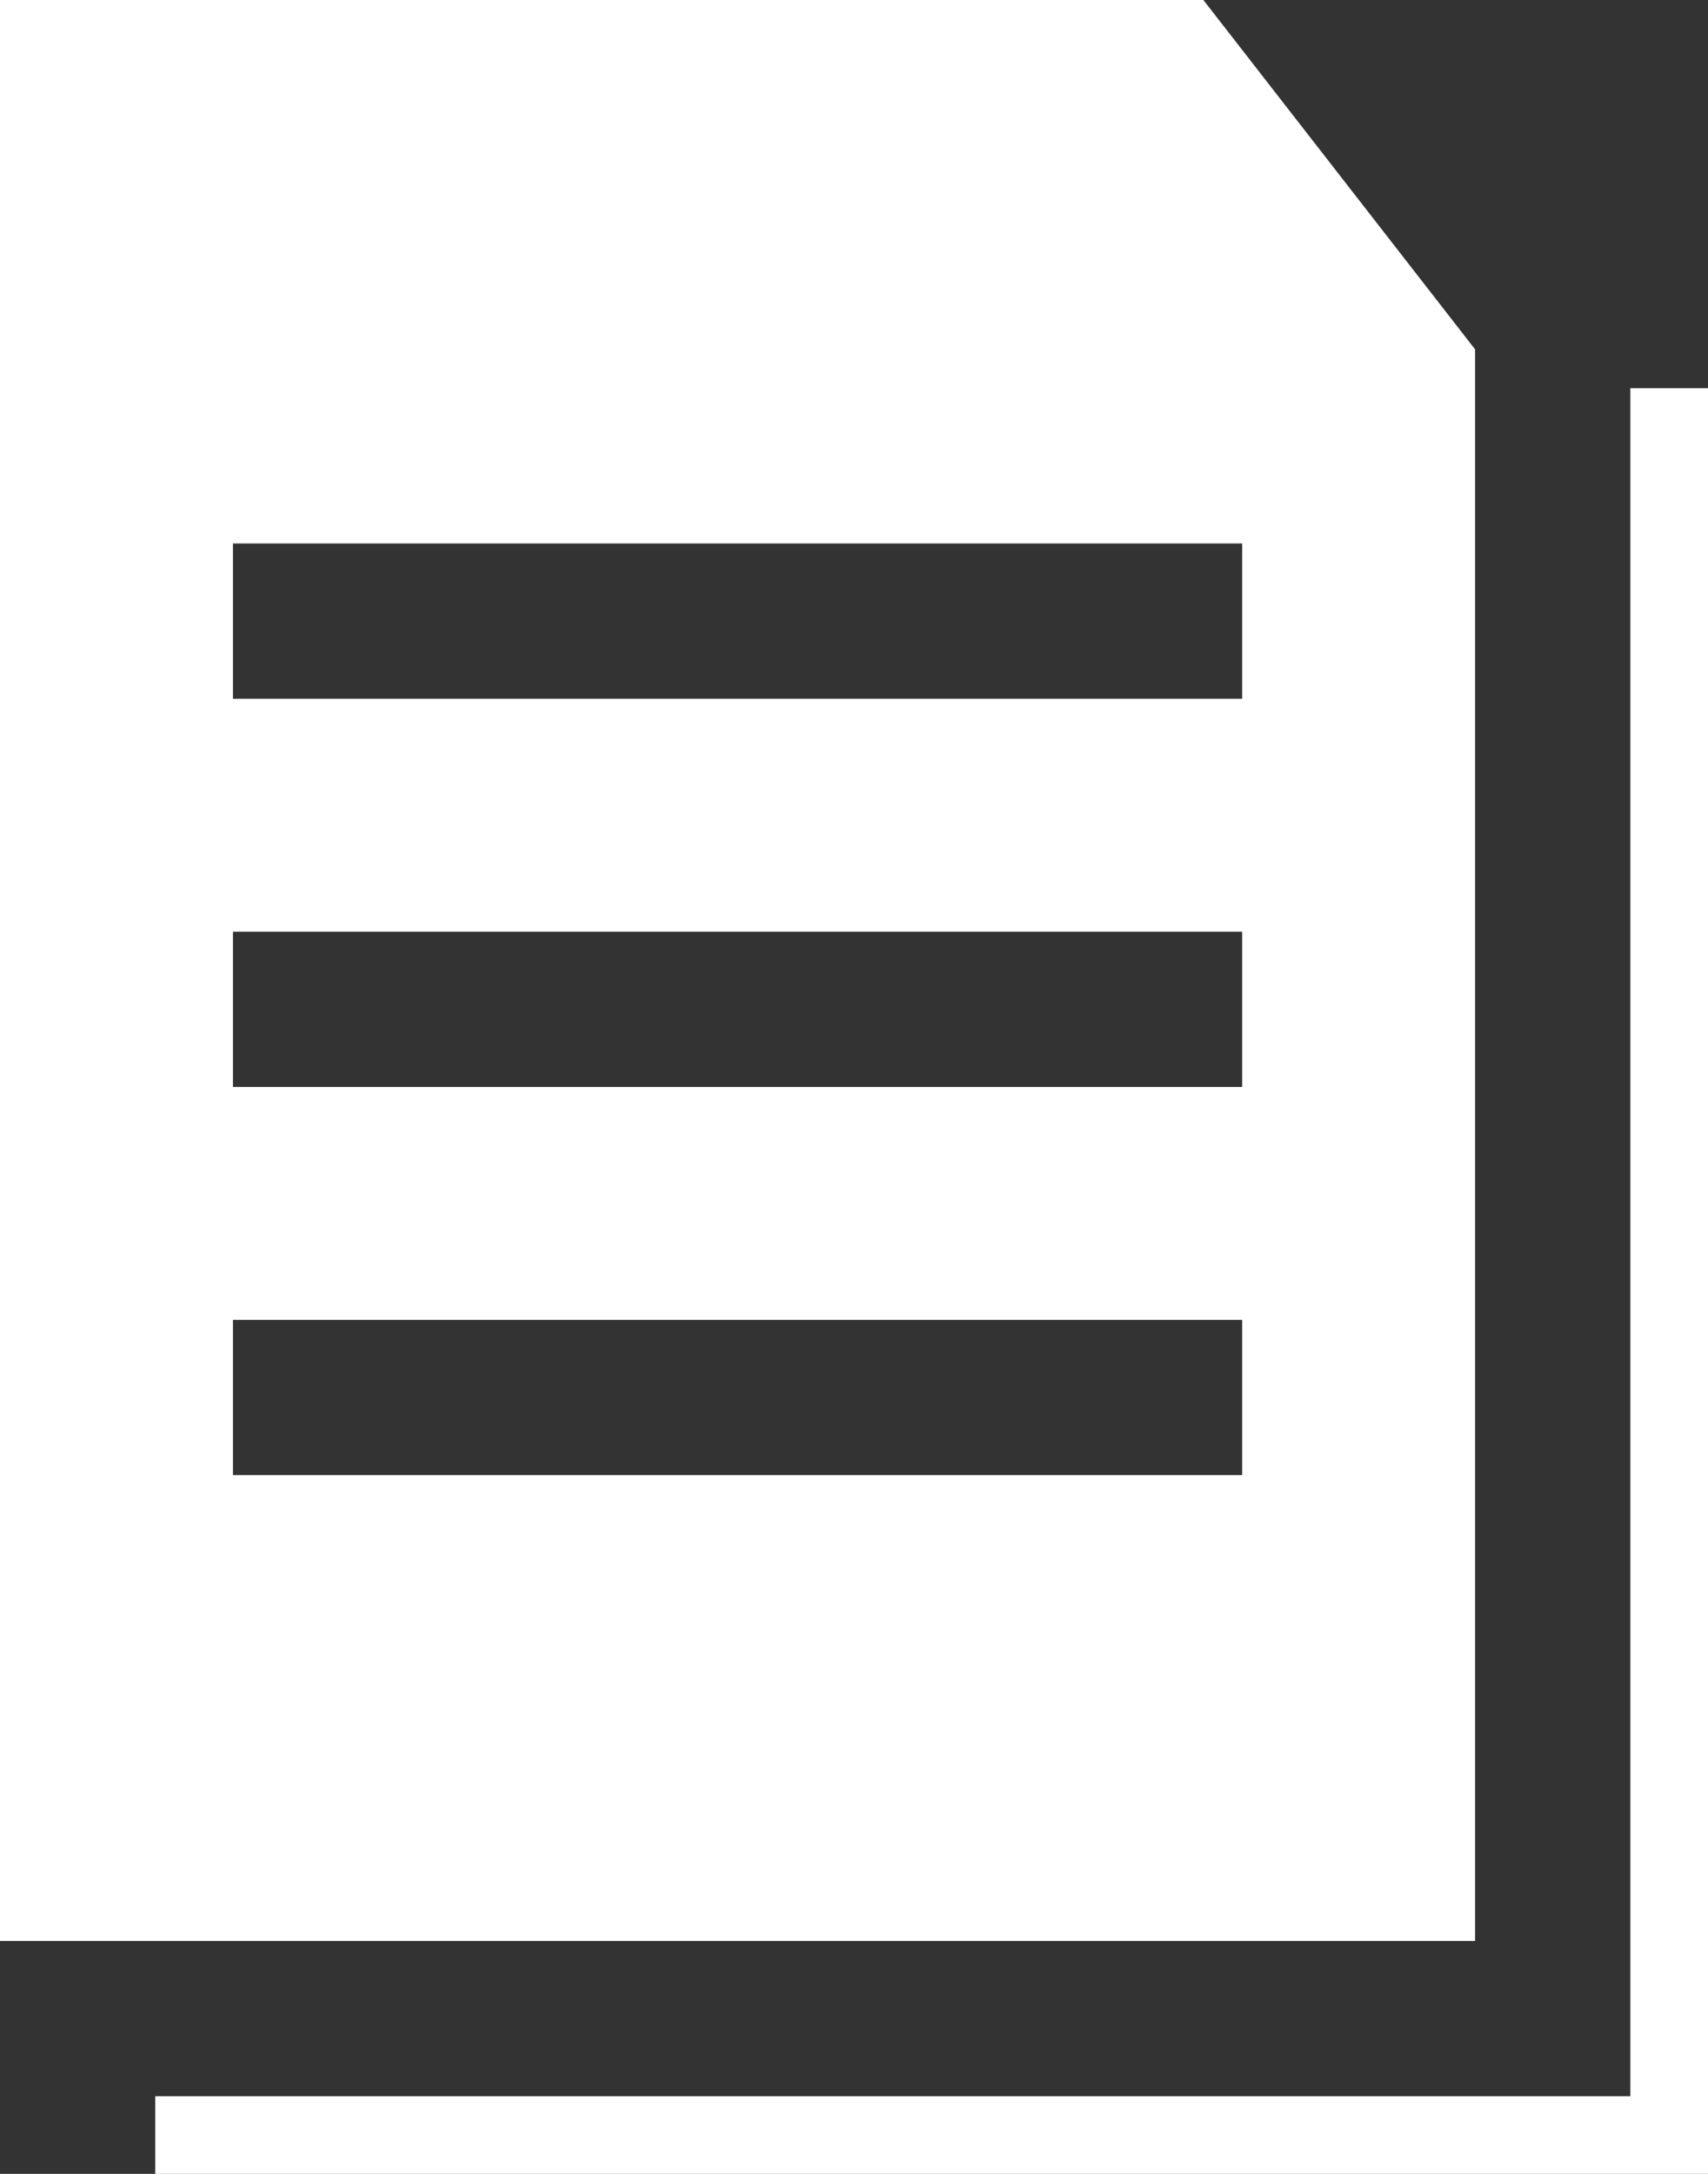
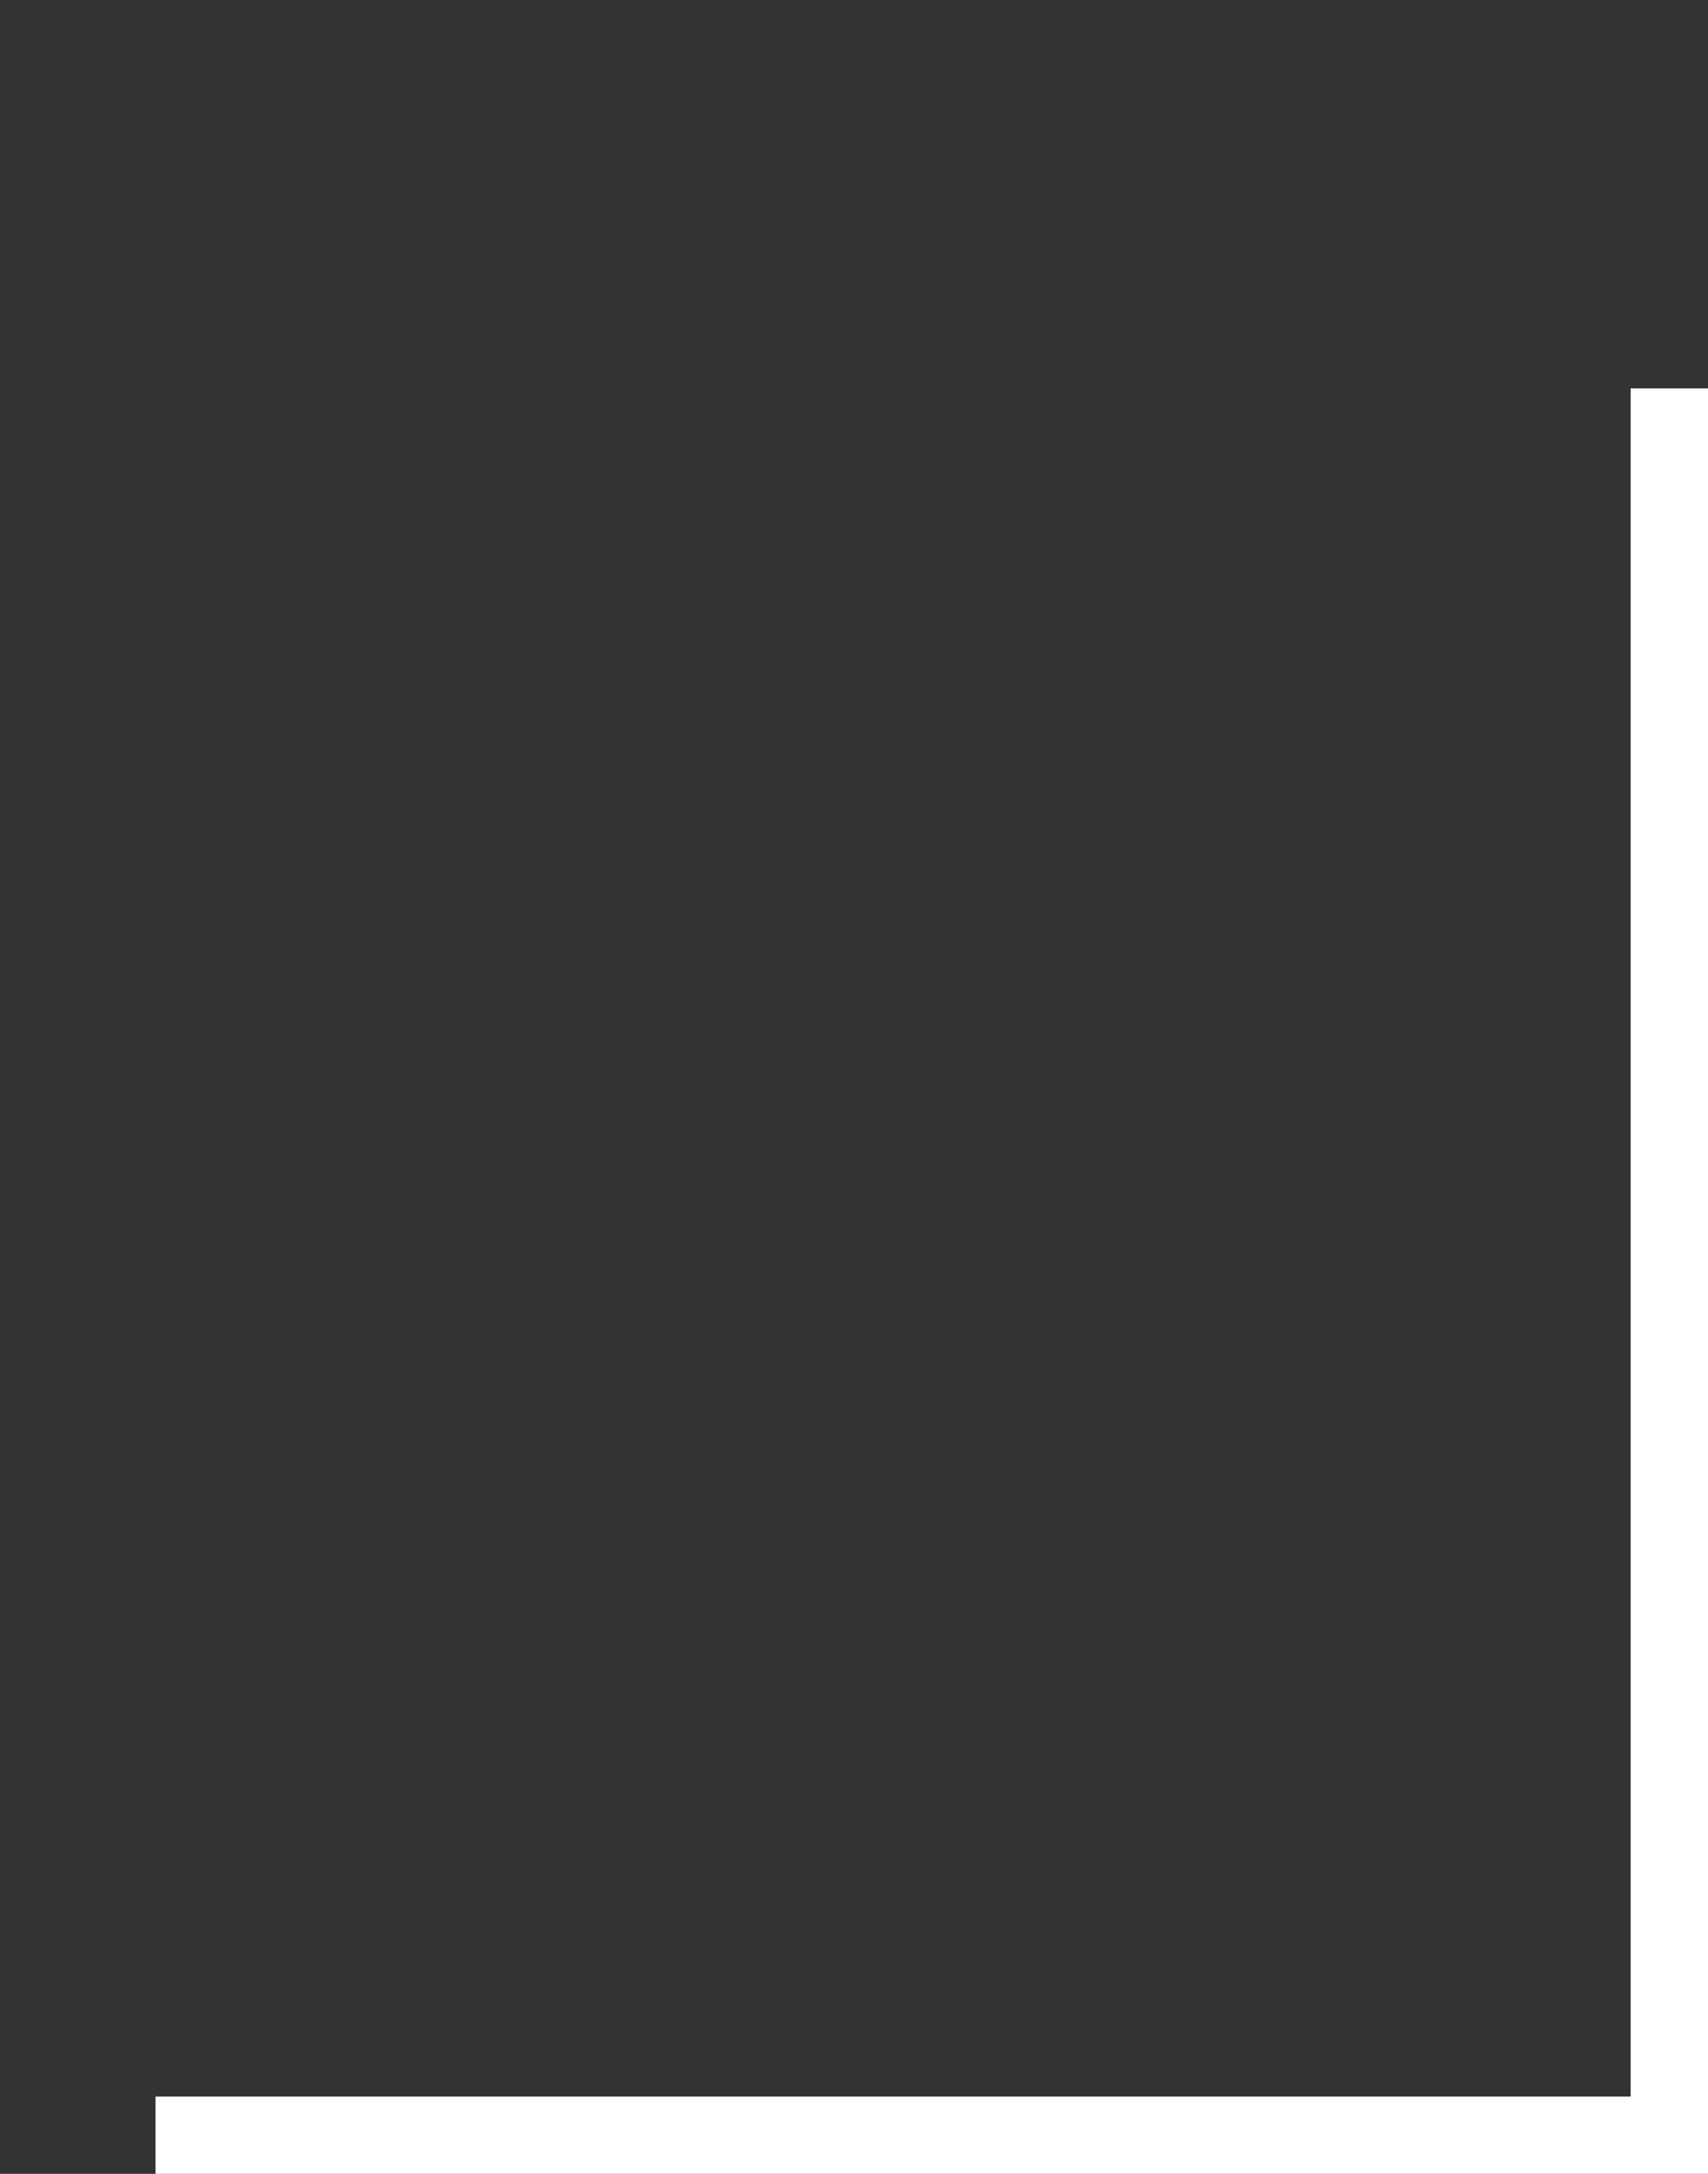
<svg xmlns="http://www.w3.org/2000/svg" width="22" height="28" viewBox="0 0 22 28" fill="none">
  <rect x="0" y="0" width="22" height="28" fill="#333333" stroke="none" />
-   <path fill-rule="evenodd" clip-rule="evenodd" d="M19 25H0V0H15.5L19 4.5V25ZM3 9H16V7H3V9ZM3 14H16V12H3V14ZM16 19H3V17H16V19Z" fill="white" />
  <path fill-rule="evenodd" clip-rule="evenodd" d="M22 5L22 28H2V27H21L21 5H22Z" fill="white" />
</svg>